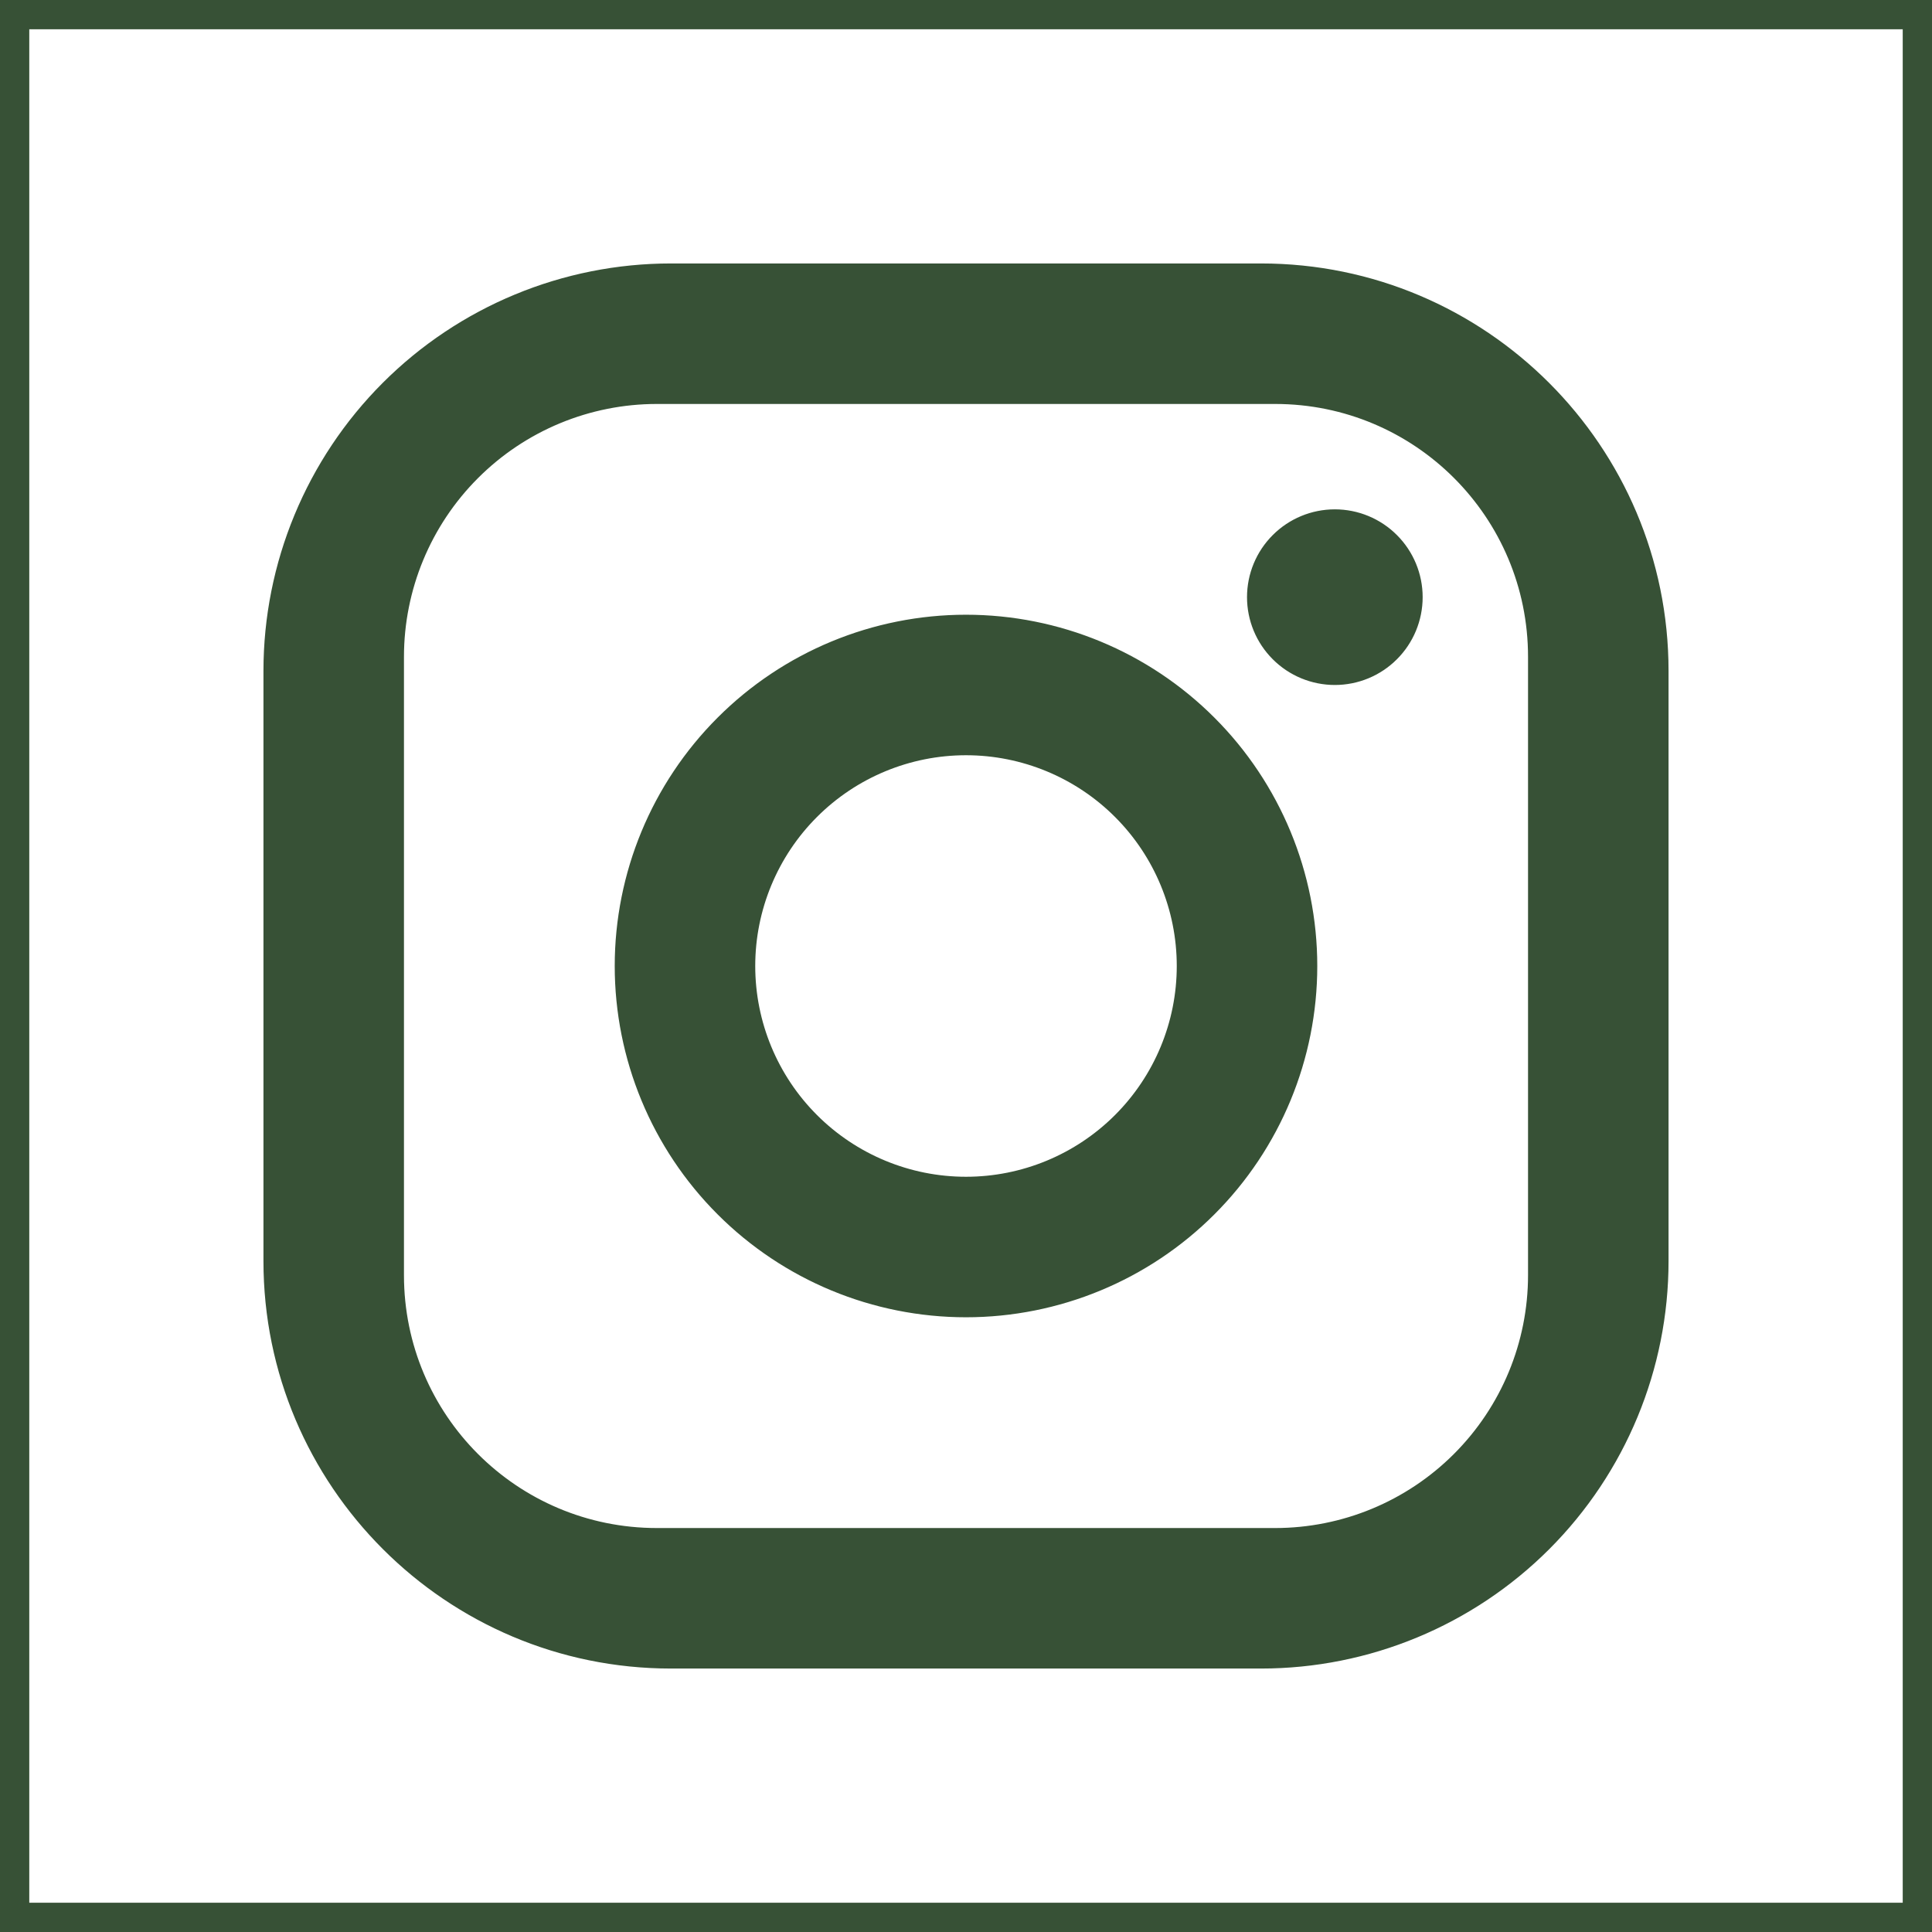
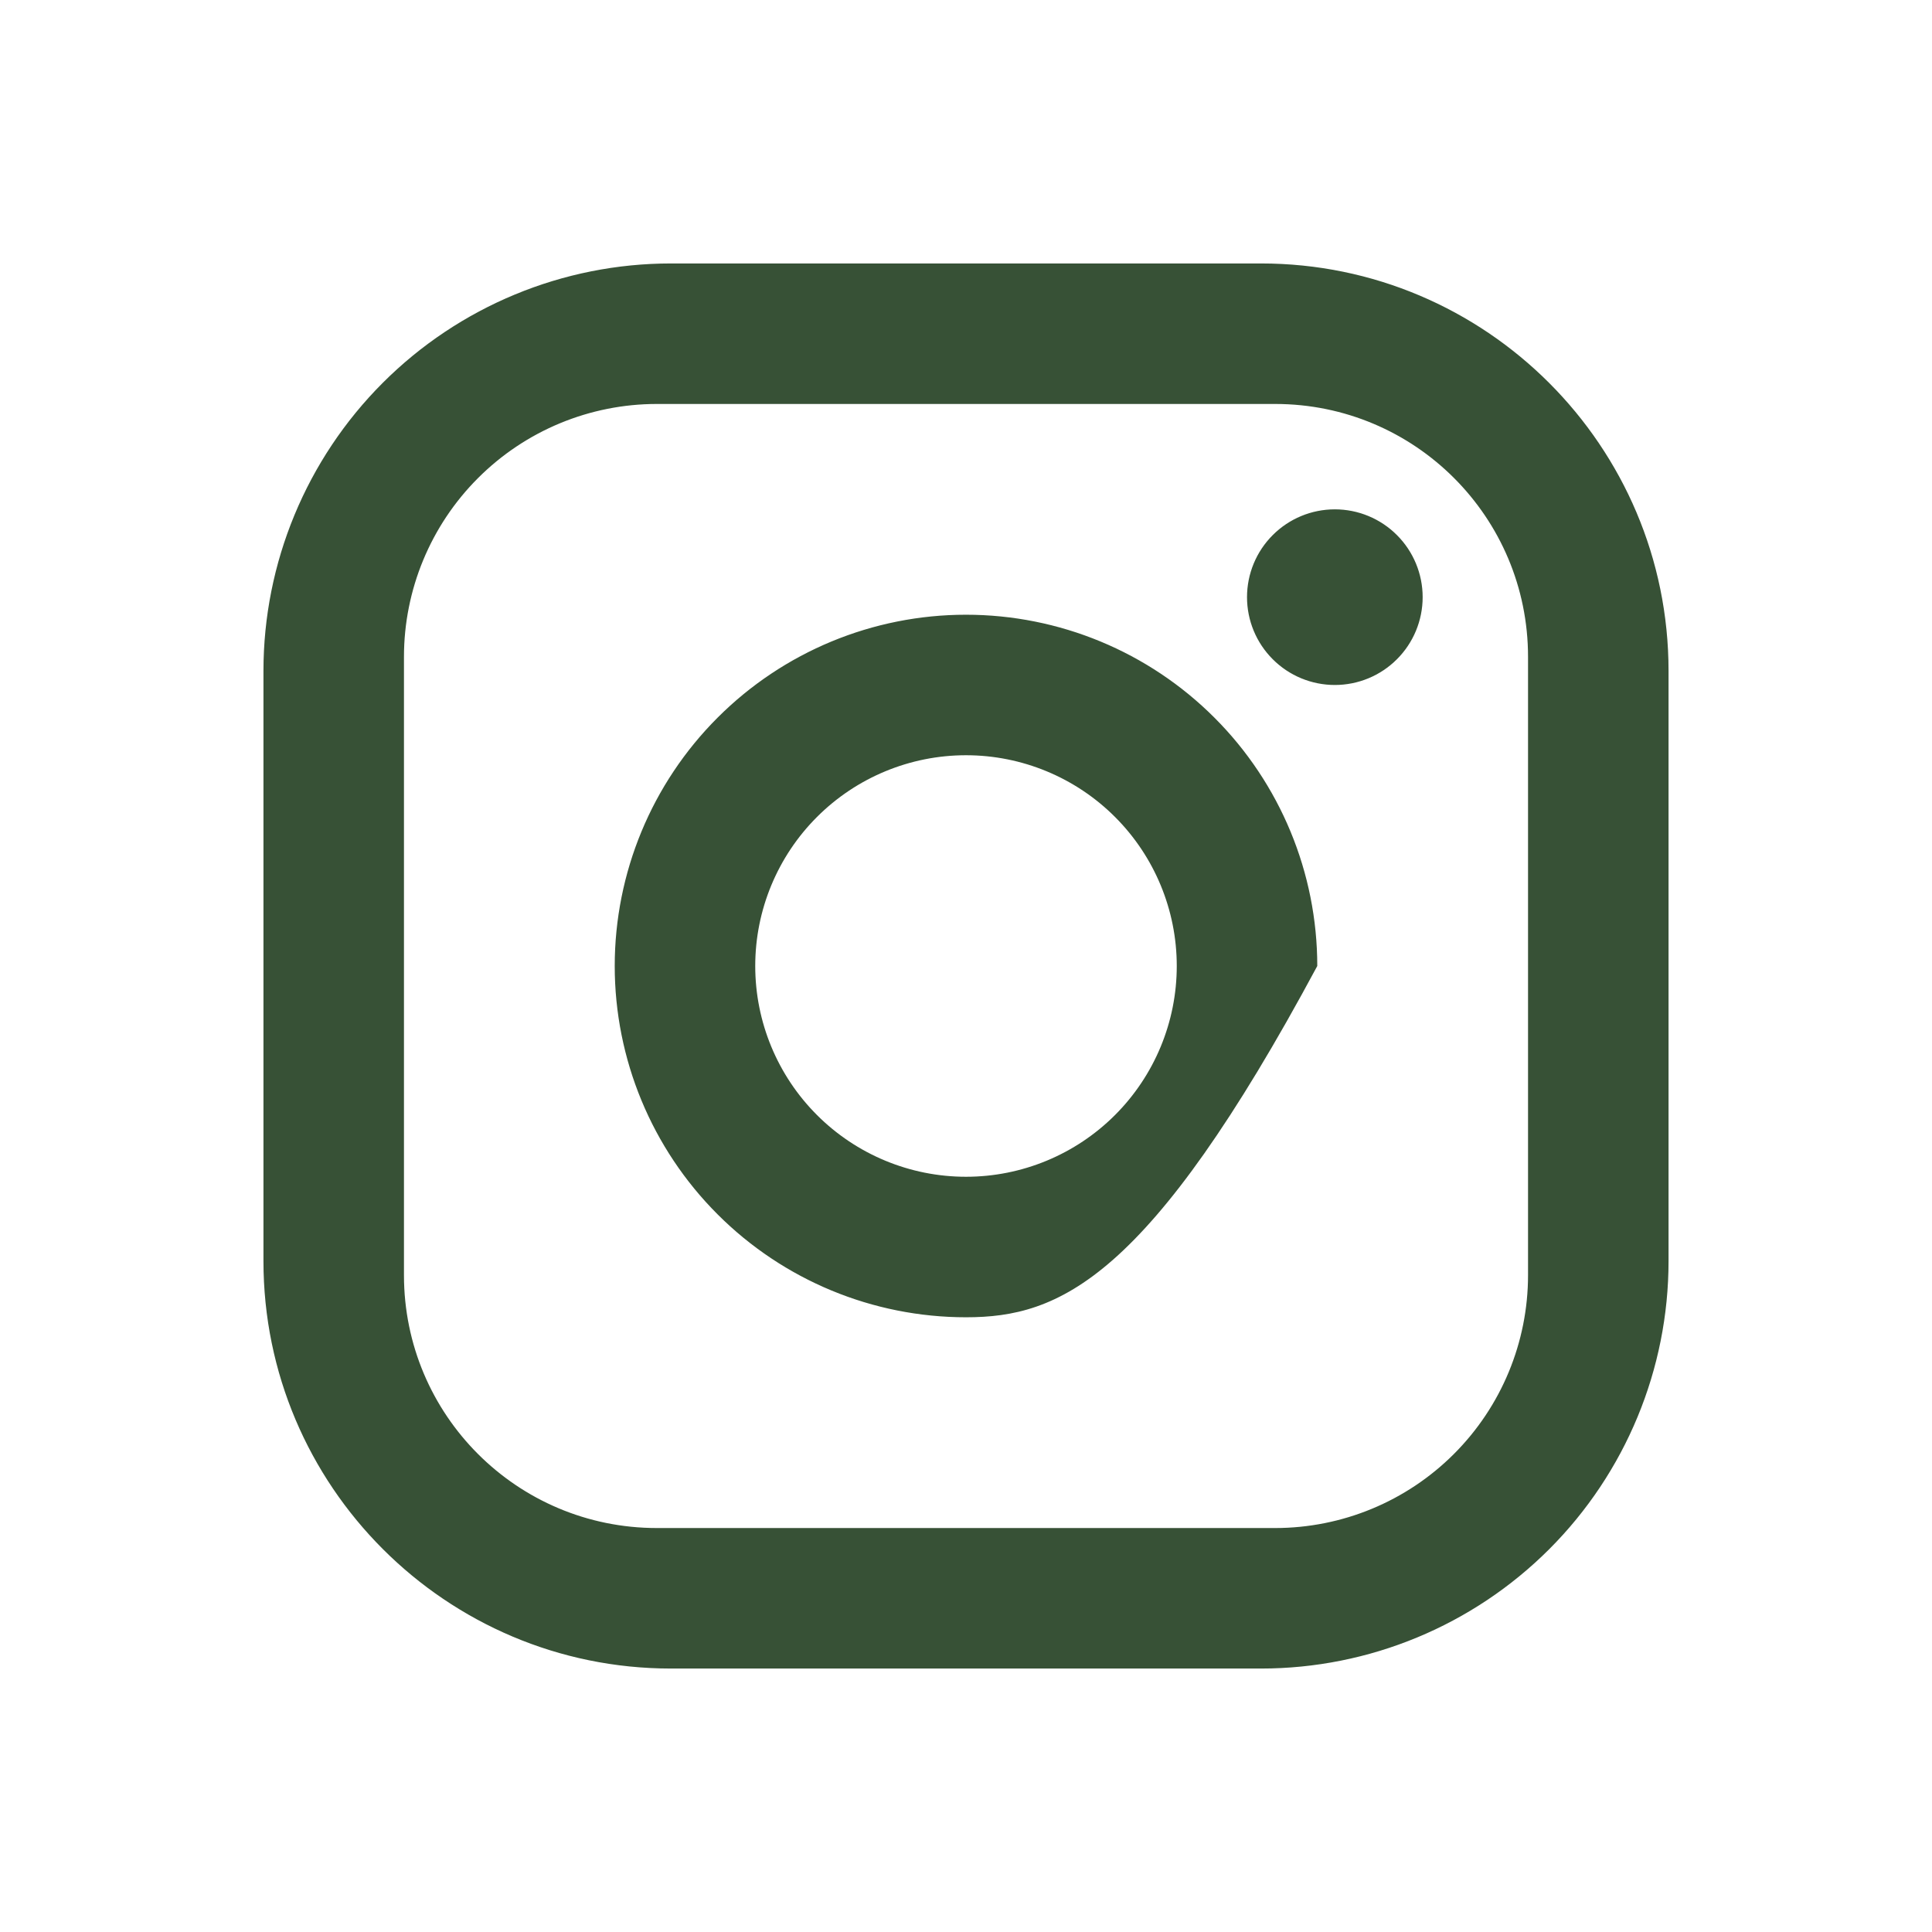
<svg xmlns="http://www.w3.org/2000/svg" width="66" height="66" viewBox="0 0 66 66" fill="none">
-   <rect x="0.5" y="0.5" width="65" height="65" stroke="#375136" />
-   <path d="M22.92 9H43.08C50.76 9 57 15.24 57 22.92V43.08C57 46.772 55.533 50.312 52.923 52.923C50.312 55.533 46.772 57 43.08 57H22.92C15.24 57 9 50.76 9 43.08V22.92C9 19.228 10.467 15.688 13.077 13.077C15.688 10.467 19.228 9 22.92 9ZM22.44 13.8C20.148 13.8 17.951 14.71 16.331 16.331C14.71 17.951 13.8 20.148 13.8 22.44V43.56C13.8 48.336 17.664 52.2 22.44 52.2H43.56C45.852 52.2 48.049 51.29 49.669 49.669C51.29 48.049 52.2 45.852 52.2 43.56V22.44C52.2 17.664 48.336 13.8 43.56 13.8H22.44ZM45.6 17.4C46.396 17.4 47.159 17.716 47.721 18.279C48.284 18.841 48.6 19.604 48.6 20.4C48.6 21.196 48.284 21.959 47.721 22.521C47.159 23.084 46.396 23.4 45.6 23.4C44.804 23.4 44.041 23.084 43.479 22.521C42.916 21.959 42.6 21.196 42.6 20.4C42.6 19.604 42.916 18.841 43.479 18.279C44.041 17.716 44.804 17.4 45.6 17.4ZM33 21C36.183 21 39.235 22.264 41.485 24.515C43.736 26.765 45 29.817 45 33C45 36.183 43.736 39.235 41.485 41.485C39.235 43.736 36.183 45 33 45C29.817 45 26.765 43.736 24.515 41.485C22.264 39.235 21 36.183 21 33C21 29.817 22.264 26.765 24.515 24.515C26.765 22.264 29.817 21 33 21ZM33 25.8C31.09 25.8 29.259 26.559 27.909 27.909C26.559 29.259 25.8 31.09 25.8 33C25.8 34.91 26.559 36.741 27.909 38.091C29.259 39.441 31.09 40.2 33 40.2C34.91 40.2 36.741 39.441 38.091 38.091C39.441 36.741 40.2 34.91 40.2 33C40.2 31.09 39.441 29.259 38.091 27.909C36.741 26.559 34.91 25.8 33 25.8Z" fill="#375136" />
+   <path d="M22.92 9H43.08C50.76 9 57 15.24 57 22.92V43.08C57 46.772 55.533 50.312 52.923 52.923C50.312 55.533 46.772 57 43.08 57H22.92C15.24 57 9 50.76 9 43.08V22.92C9 19.228 10.467 15.688 13.077 13.077C15.688 10.467 19.228 9 22.92 9ZM22.44 13.8C20.148 13.8 17.951 14.71 16.331 16.331C14.71 17.951 13.8 20.148 13.8 22.44V43.56C13.8 48.336 17.664 52.2 22.44 52.2H43.56C45.852 52.2 48.049 51.29 49.669 49.669C51.29 48.049 52.2 45.852 52.2 43.56V22.44C52.2 17.664 48.336 13.8 43.56 13.8H22.44ZM45.6 17.4C46.396 17.4 47.159 17.716 47.721 18.279C48.284 18.841 48.6 19.604 48.6 20.4C48.6 21.196 48.284 21.959 47.721 22.521C47.159 23.084 46.396 23.4 45.6 23.4C44.804 23.4 44.041 23.084 43.479 22.521C42.916 21.959 42.6 21.196 42.6 20.4C42.6 19.604 42.916 18.841 43.479 18.279C44.041 17.716 44.804 17.4 45.6 17.4ZM33 21C36.183 21 39.235 22.264 41.485 24.515C43.736 26.765 45 29.817 45 33C39.235 43.736 36.183 45 33 45C29.817 45 26.765 43.736 24.515 41.485C22.264 39.235 21 36.183 21 33C21 29.817 22.264 26.765 24.515 24.515C26.765 22.264 29.817 21 33 21ZM33 25.8C31.09 25.8 29.259 26.559 27.909 27.909C26.559 29.259 25.8 31.09 25.8 33C25.8 34.91 26.559 36.741 27.909 38.091C29.259 39.441 31.09 40.2 33 40.2C34.91 40.2 36.741 39.441 38.091 38.091C39.441 36.741 40.2 34.91 40.2 33C40.2 31.09 39.441 29.259 38.091 27.909C36.741 26.559 34.91 25.8 33 25.8Z" fill="#375136" />
</svg>